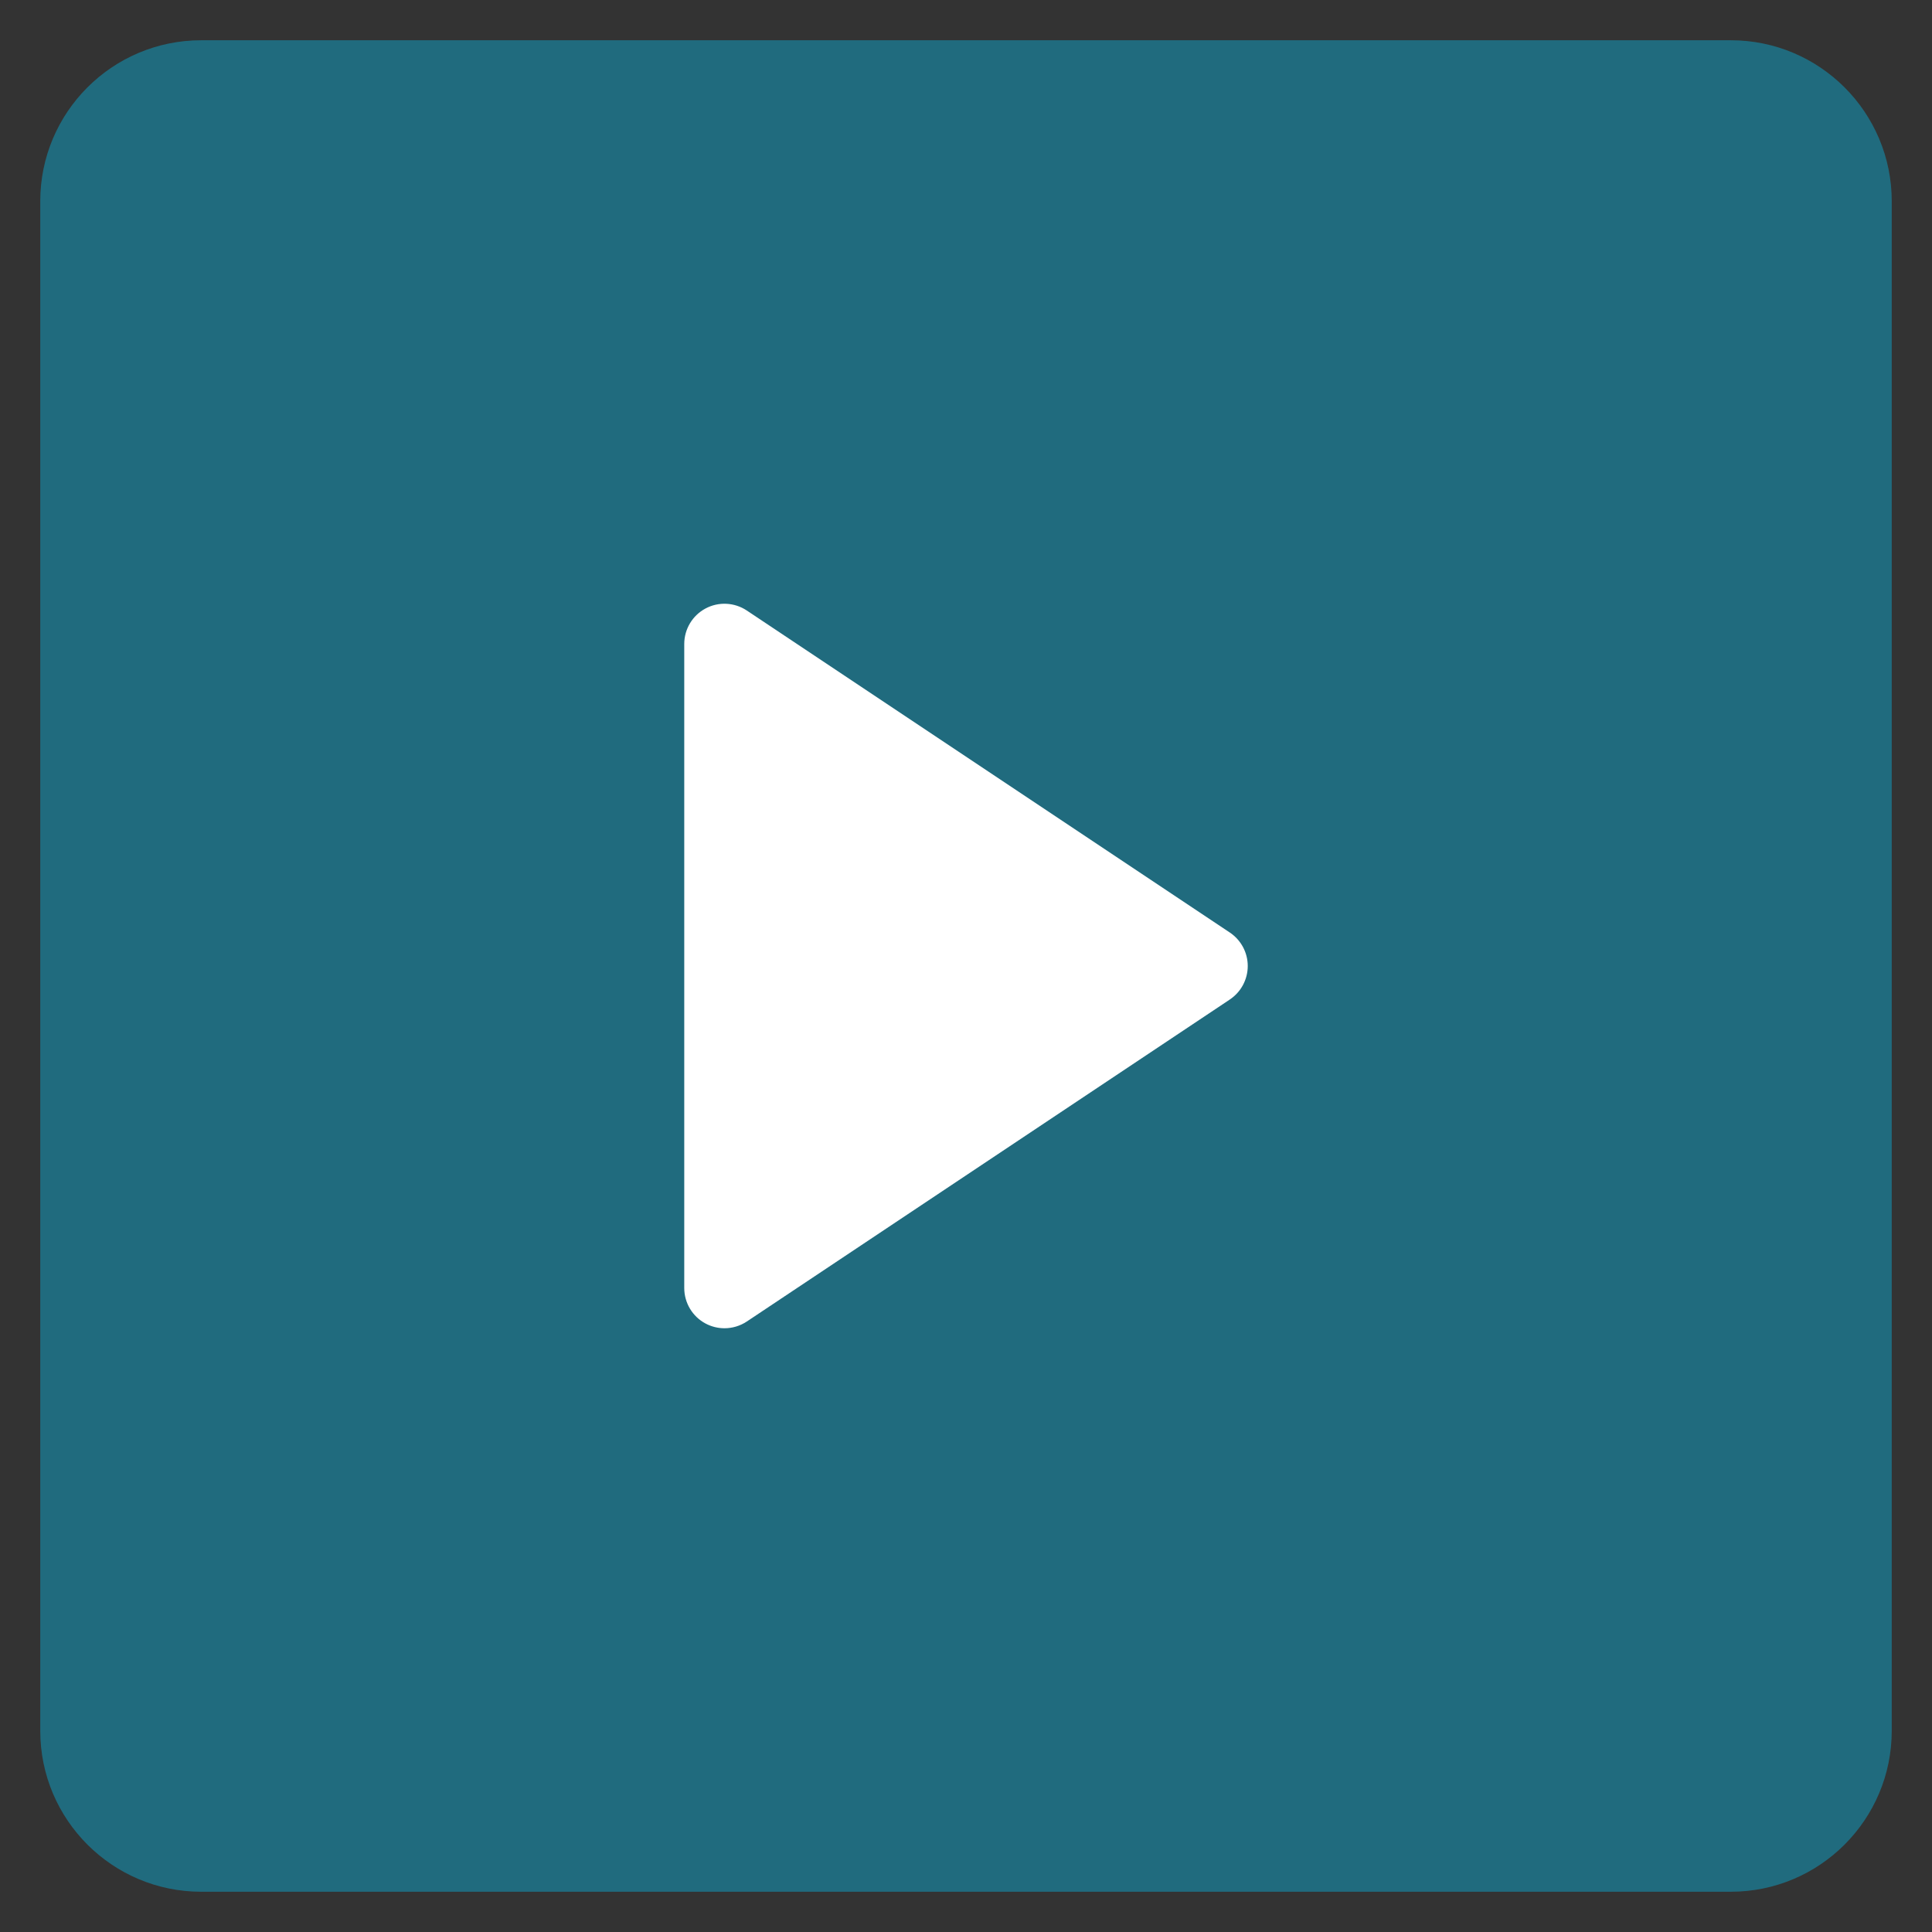
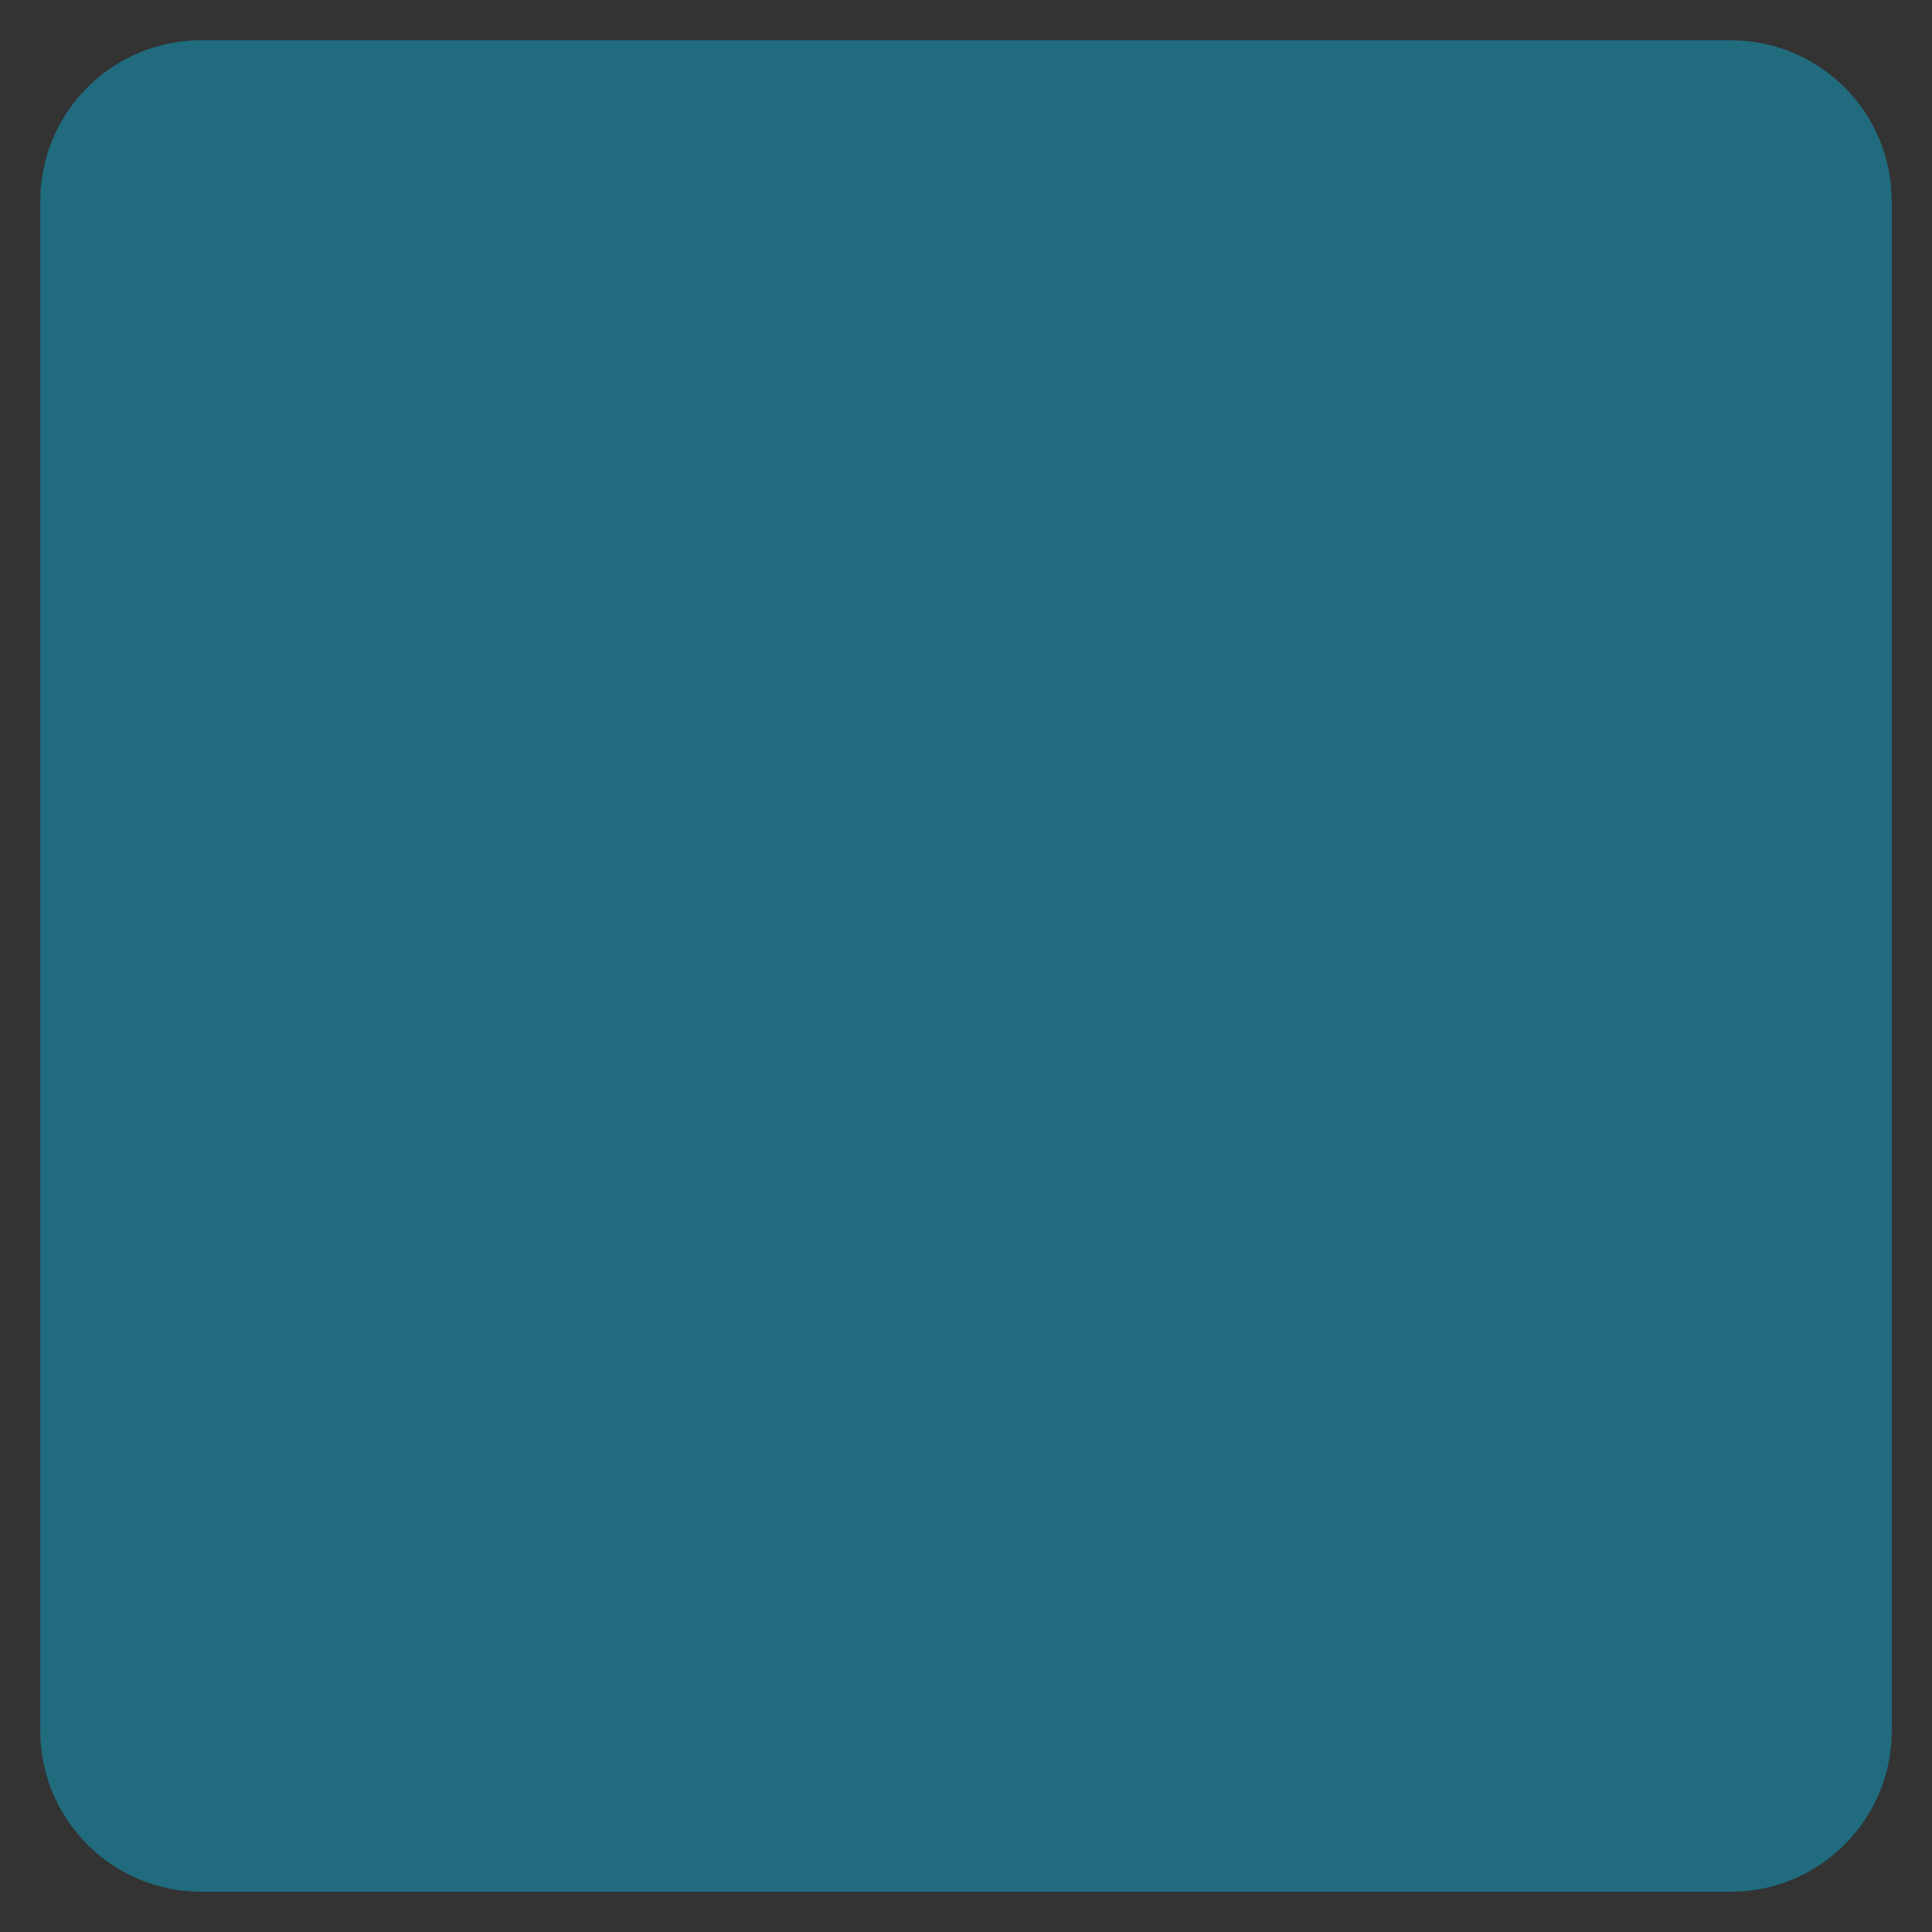
<svg xmlns="http://www.w3.org/2000/svg" viewBox="0 0 48 48" width="48" height="48">
  <rect x="0" y="0" width="48" height="48" fill="#333333" stroke="none" />
  <title>play media</title>
  <g class="nc-icon-wrapper">
    <path fill="#206B7E" d="M43,47H5c-2.209,0-4-1.791-4-4V5c0-2.209,1.791-4,4-4h38c2.209,0,4,1.791,4,4v38 C47,45.209,45.209,47,43,47z" />
-     <path fill="#FFFFFF" d="M18,33c-0.162,0-0.324-0.039-0.472-0.118C17.203,32.708,17,32.369,17,32V16 c0-0.369,0.203-0.708,0.528-0.882c0.324-0.174,0.72-0.154,1.026,0.05l12,8 C30.833,23.354,31,23.666,31,24s-0.167,0.646-0.445,0.832l-12,8C18.388,32.943,18.194,33,18,33z" />
  </g>
</svg>